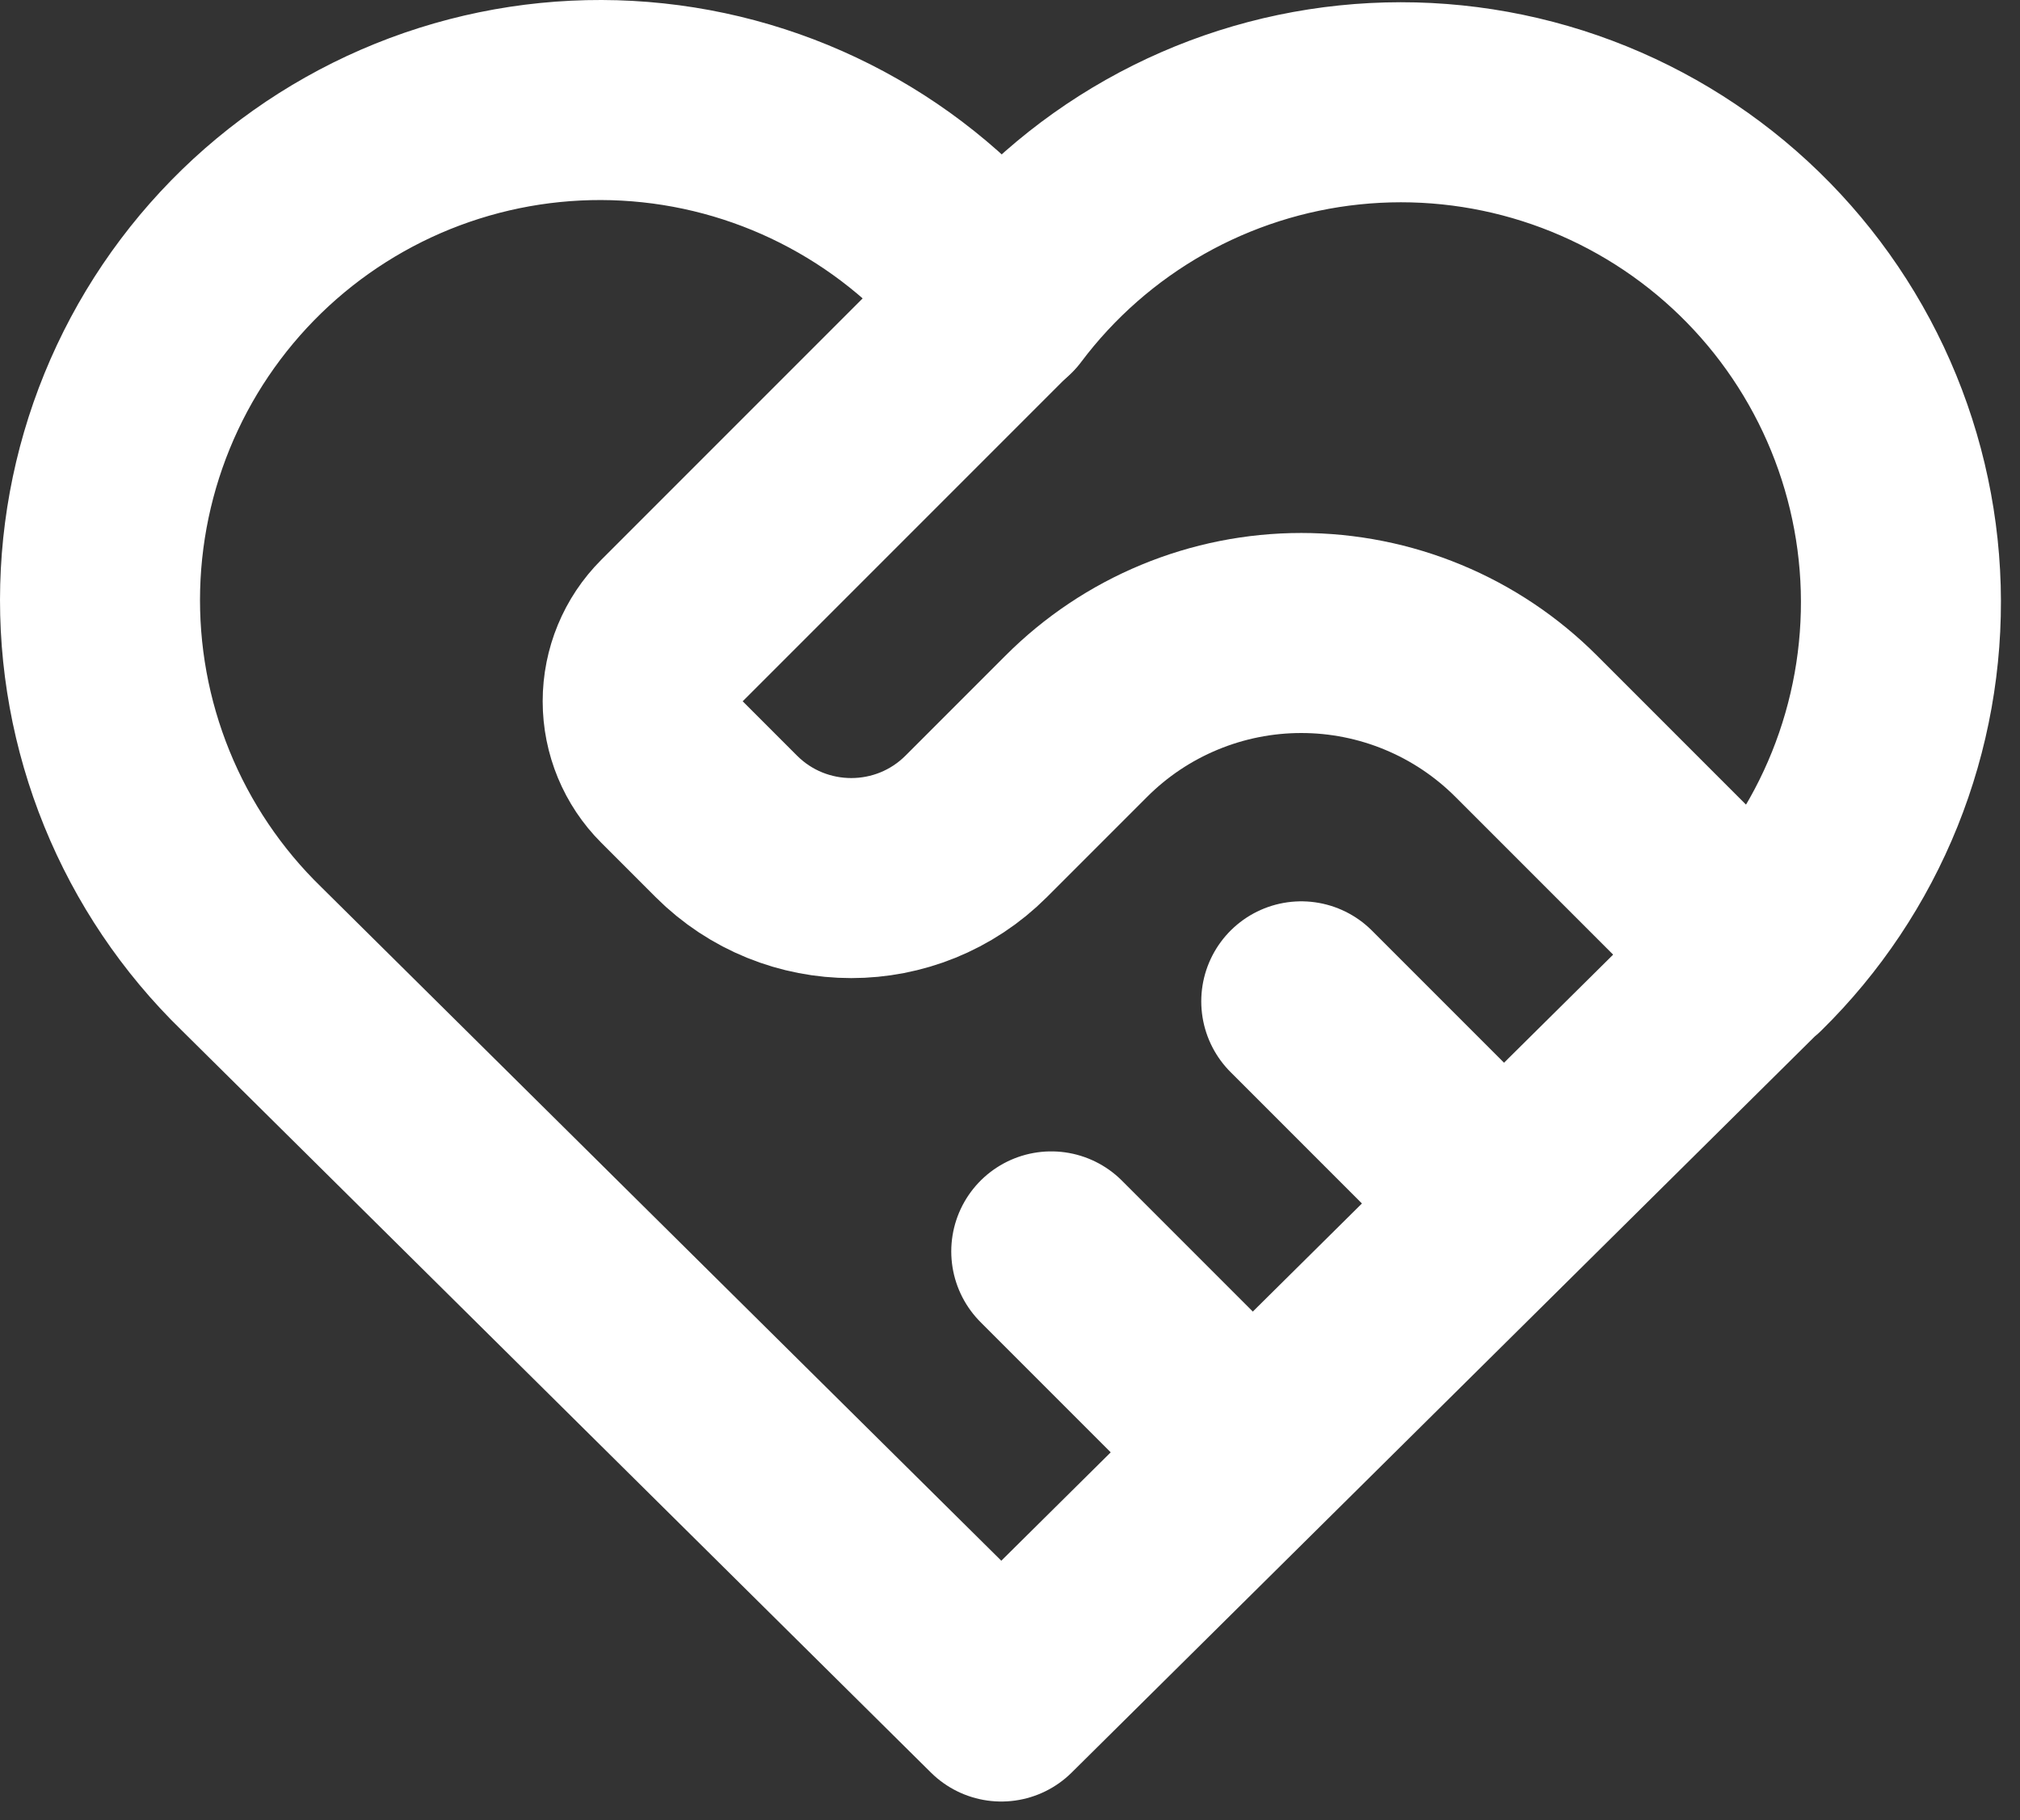
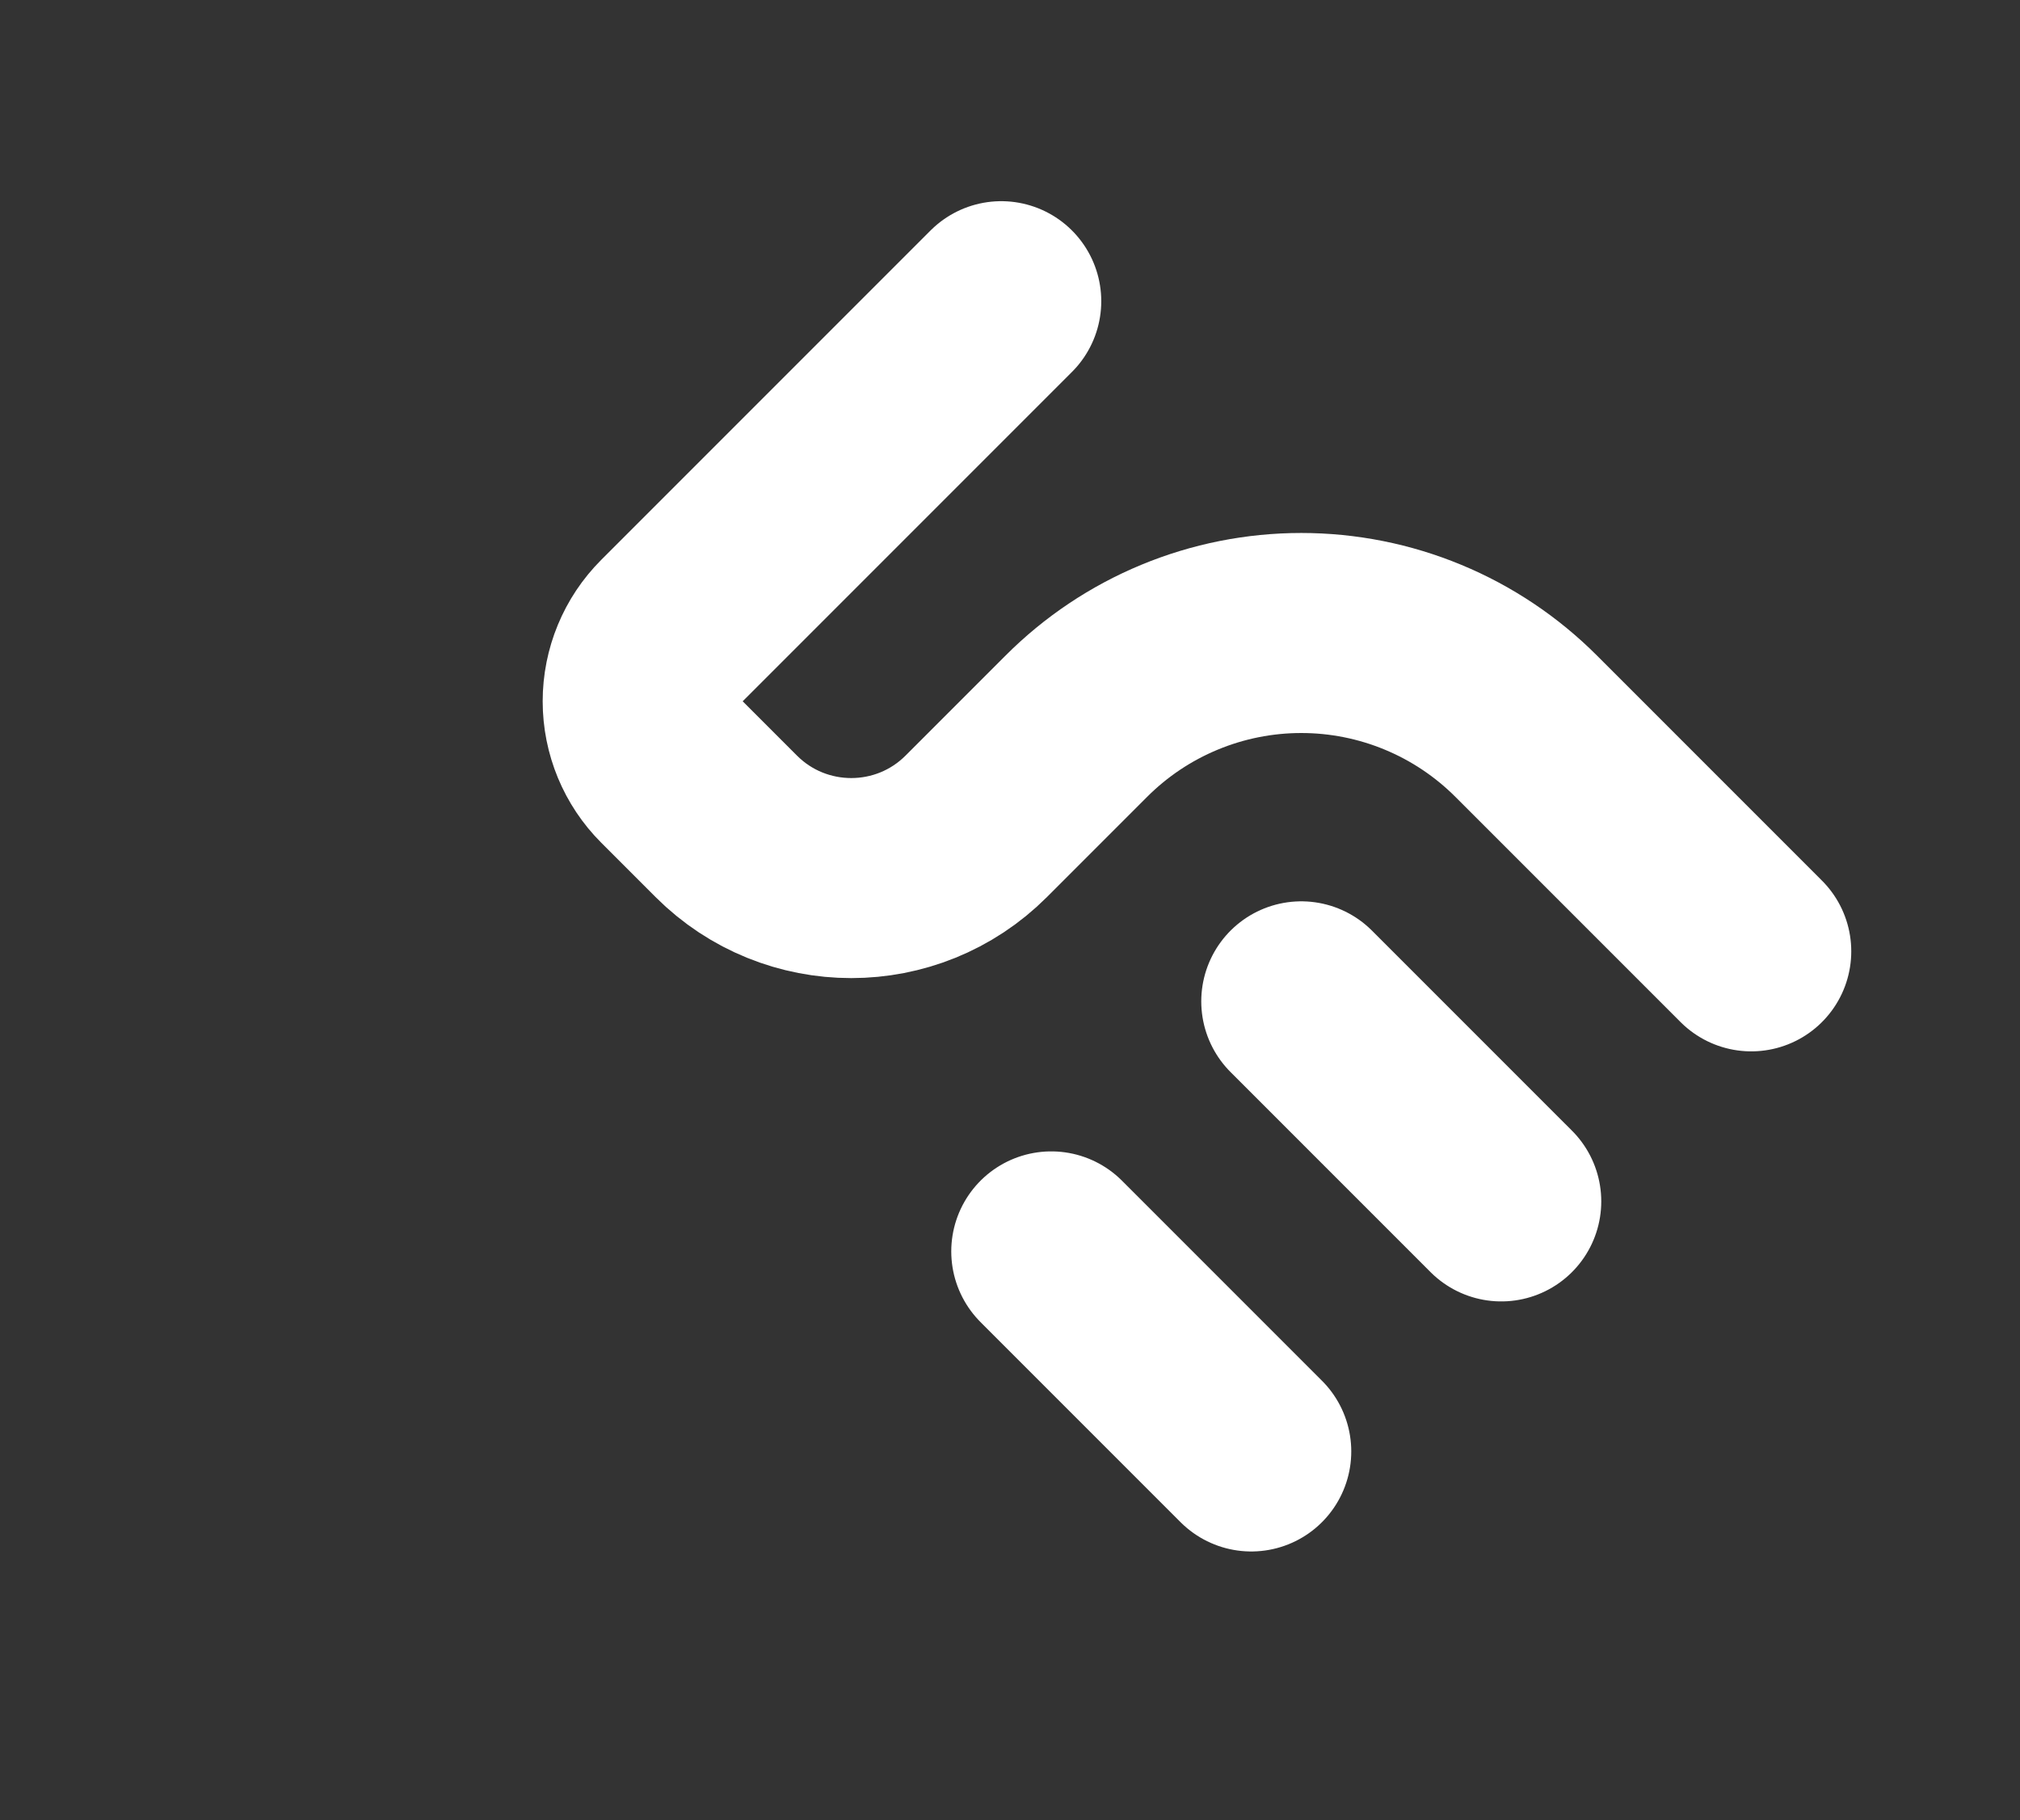
<svg xmlns="http://www.w3.org/2000/svg" width="101" height="91" viewBox="0 0 101 91" fill="none">
  <rect x="0" y="0" width="101" height="91" fill="#333333" stroke="none" />
-   <path d="M87.565 47.917L50.065 85.057L12.565 47.917C10.091 45.51 8.143 42.617 6.843 39.42C5.542 36.223 4.918 32.792 5.009 29.342C5.1 25.892 5.904 22.498 7.371 19.374C8.838 16.25 10.936 13.463 13.532 11.19C16.129 8.917 19.169 7.205 22.459 6.164C25.75 5.123 29.22 4.775 32.652 5.141C36.084 5.507 39.403 6.58 42.399 8.292C45.396 10.003 48.006 12.317 50.065 15.087C52.133 12.337 54.746 10.044 57.74 8.35C60.735 6.656 64.047 5.599 67.47 5.245C70.892 4.89 74.35 5.246 77.629 6.289C80.907 7.332 83.935 9.041 86.523 11.309C89.11 13.576 91.202 16.354 92.667 19.466C94.132 22.579 94.939 25.962 95.037 29.401C95.134 32.84 94.521 36.262 93.236 39.453C91.95 42.645 90.019 45.536 87.565 47.947" stroke="white" stroke-width="10" stroke-linecap="round" stroke-linejoin="round" />
  <path d="M50.063 15.057L33.598 31.522C32.66 32.459 32.134 33.731 32.134 35.057C32.134 36.383 32.66 37.654 33.598 38.592L36.313 41.307C39.763 44.757 45.363 44.757 48.813 41.307L53.813 36.307C55.289 34.828 57.043 33.655 58.974 32.855C60.904 32.055 62.973 31.643 65.063 31.643C67.152 31.643 69.222 32.055 71.152 32.855C73.082 33.655 74.836 34.828 76.313 36.307L87.563 47.557M52.563 62.557L62.563 72.557M65.063 50.057L75.063 60.057" stroke="white" stroke-width="10" stroke-linecap="round" stroke-linejoin="round" />
</svg>